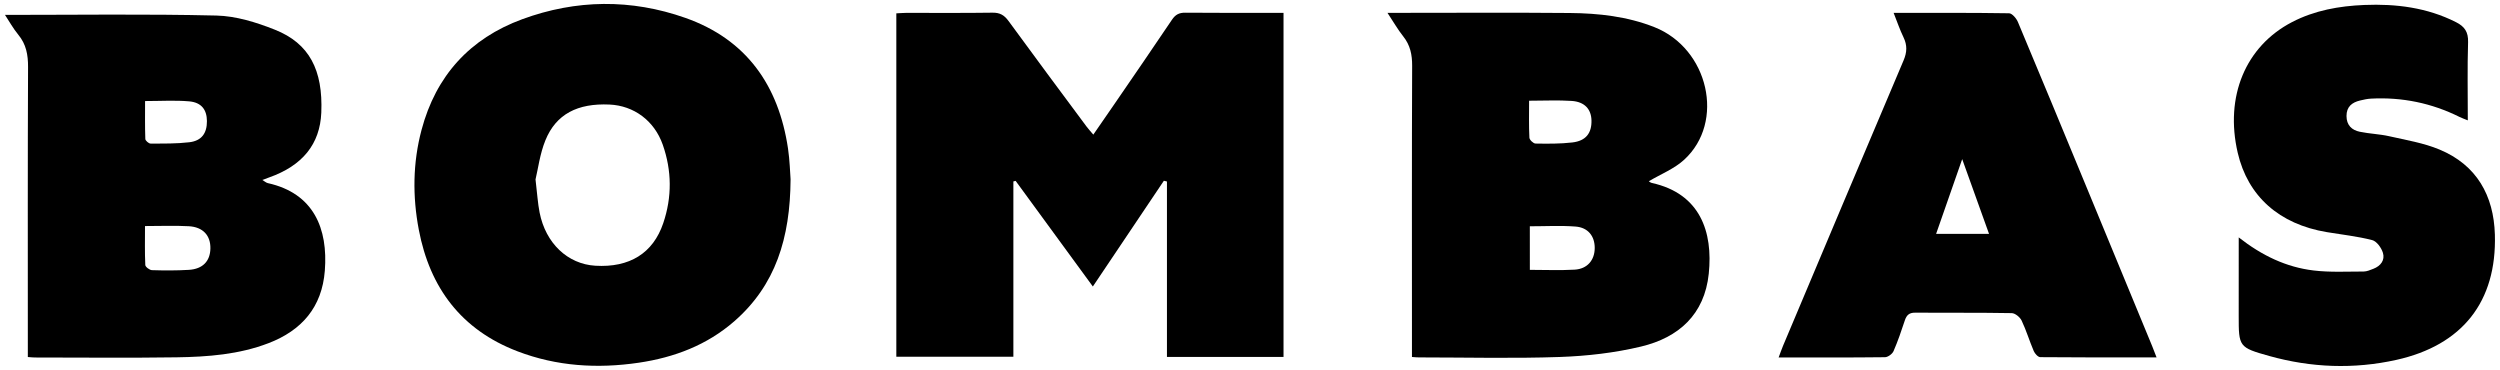
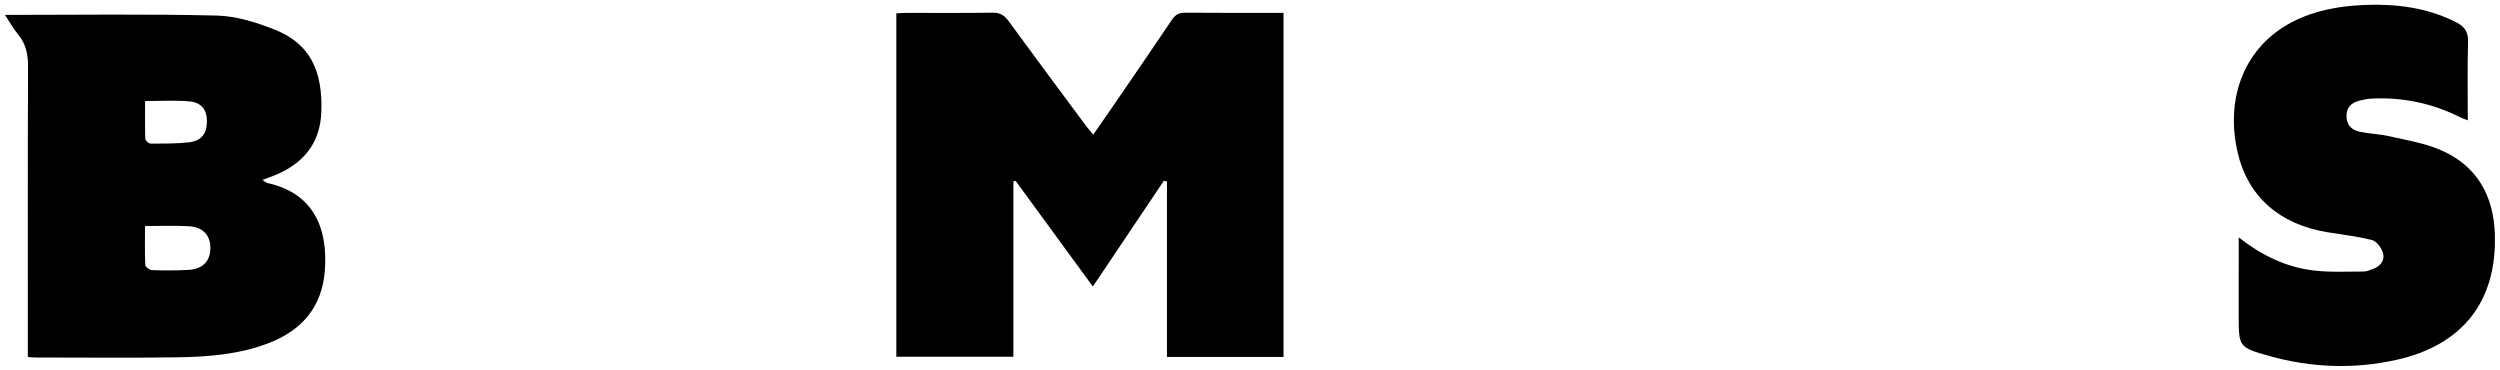
<svg xmlns="http://www.w3.org/2000/svg" xml:space="preserve" style="enable-background:new 0 0 1000 148;" viewBox="0 0 1000 148" y="0px" x="0px" id="Layer_1" version="1.1">
  <g>
    <path d="M465.55,72.3c-9.36,13.94-18.72,27.87-28.41,42.3c-10.47-14.32-20.68-28.29-30.89-42.25c-0.3,0.07-0.6,0.14-0.9,0.22   c0,23.28,0,46.56,0,70.12c-15.87,0-31.15,0-46.82,0c0-45.61,0-91.29,0-137.35c1.29-0.06,2.61-0.18,3.93-0.19   c11.51-0.01,23.03,0.09,34.54-0.08c2.95-0.04,4.69,0.97,6.4,3.31c10.33,14.17,20.82,28.23,31.27,42.31   c0.71,0.96,1.54,1.83,2.66,3.16c2.99-4.34,5.78-8.34,8.53-12.36c7.67-11.19,15.37-22.35,22.93-33.6c1.38-2.05,2.86-2.84,5.35-2.81   c12.99,0.13,25.98,0.06,39.27,0.06c0,46.06,0,91.74,0,137.63c-15.54,0-30.82,0-46.63,0c0-23.51,0-46.84,0-70.17   C466.37,72.5,465.96,72.4,465.55,72.3z" />
-     <path d="M316.23,71.71c-0.14,23.59-6.04,42.41-22.49,56.78c-10.95,9.56-24.03,14.5-38.25,16.6c-16.53,2.44-32.82,1.44-48.51-4.57   c-22.43-8.59-35.04-25.37-39.46-48.63c-2.54-13.36-2.41-26.74,1.09-39.91c5.75-21.67,19.32-36.59,40.3-44.3   c21.56-7.92,43.56-8.16,65.19-0.54c24.5,8.62,37.34,27.05,41.1,52.24C315.92,64.24,316.03,69.19,316.23,71.71z M214.21,71.77   c0.68,5.66,0.89,9.5,1.63,13.24c2.43,12.32,11.22,20.61,22.28,21.28c13.68,0.83,23.1-4.98,27.18-17.02c3.54-10.45,3.45-21-0.2-31.4   c-3.38-9.61-11.56-15.61-21.27-16.05c-12.8-0.58-21.38,3.81-25.65,14.26C215.95,61.54,215.22,67.61,214.21,71.77z" />
-     <path d="M564.78,142.79c0-3.51,0-6.52,0-9.53c0-35.64-0.07-71.28,0.08-106.92c0.02-4.45-0.75-8.25-3.55-11.77   c-2.18-2.74-3.94-5.83-6.32-9.43c1.94,0,3.11,0,4.27,0c22.89,0,45.79-0.15,68.68,0.06c11.52,0.11,22.97,1.36,33.83,5.66   c21.66,8.57,28.4,37.93,11.89,53.04c-4.01,3.67-9.43,5.8-14.12,8.59c0,0,0.57,0.55,1.24,0.7c19.29,4.27,24.45,19.53,22.73,36.26   c-1.69,16.39-12.07,25.58-27.08,29.17c-10.56,2.53-21.58,3.79-32.45,4.17c-18.76,0.65-37.55,0.18-56.33,0.17   C566.84,142.98,566.05,142.88,564.78,142.79z M611.94,107.94c6.19,0,12.08,0.26,17.92-0.08c5.09-0.3,8.02-3.82,8.03-8.68   c0.01-4.71-2.65-8.18-7.67-8.56c-5.97-0.46-11.99-0.11-18.29-0.11C611.94,96.41,611.94,102.07,611.94,107.94z M611.64,40.29   c0,5.27-0.13,10.04,0.12,14.79c0.04,0.86,1.58,2.33,2.44,2.34c4.91,0.08,9.87,0.13,14.74-0.44c5.42-0.63,7.78-3.73,7.65-8.85   c-0.12-4.47-2.74-7.4-7.89-7.76C623.25,40,617.77,40.29,611.64,40.29z" />
    <path d="M2,5.96c28.45,0,56.53-0.41,84.58,0.26c7.84,0.19,15.94,2.71,23.34,5.65c13.82,5.48,19.3,16.12,18.6,33.17   c-0.52,12.57-7.5,21.23-20.91,25.95c-0.76,0.27-1.52,0.57-2.67,1c0.92,0.54,1.51,1.11,2.19,1.26c18.39,4.07,24.11,18.22,22.8,35.04   c-1.13,14.54-9.18,23.86-22.53,28.98c-11.83,4.54-24.27,5.47-36.73,5.66c-18.9,0.28-37.81,0.08-56.72,0.07   c-0.8,0-1.59-0.1-2.82-0.19c0-1.82,0-3.43,0-5.03c0-36.99-0.07-73.99,0.09-110.98c0.02-4.87-0.74-9.08-3.9-12.91   C5.25,11.38,3.67,8.49,2,5.96z M58,90.42c0,5.53-0.12,10.57,0.12,15.59c0.04,0.76,1.71,2.02,2.66,2.05   c4.92,0.15,9.86,0.18,14.78-0.12c5.54-0.34,8.5-3.48,8.6-8.53c0.11-5.19-2.94-8.61-8.65-8.92C69.93,90.18,64.31,90.42,58,90.42z    M58.03,40.42c0,5.16-0.08,10.17,0.1,15.18c0.02,0.66,1.37,1.83,2.1,1.83c5.18-0.01,10.39,0.08,15.52-0.53   c4.91-0.59,7.05-3.61,7.02-8.47c-0.03-4.55-2.19-7.46-7.11-7.89C70,40.05,64.26,40.42,58.03,40.42z" />
-     <path d="M862.63,142.97c-15.9,0-31.22,0.04-46.53-0.11c-0.9-0.01-2.16-1.41-2.6-2.44c-1.72-4.02-2.98-8.25-4.85-12.19   c-0.65-1.36-2.59-2.96-3.96-2.98c-12.88-0.23-25.76-0.09-38.64-0.18c-2.36-0.02-3.42,0.98-4.11,3.07   c-1.38,4.15-2.78,8.31-4.53,12.32c-0.49,1.12-2.22,2.4-3.4,2.42c-13.97,0.17-27.95,0.11-42.56,0.11c0.67-1.77,1.16-3.23,1.76-4.66   c16.04-38.06,32.06-76.13,48.21-114.14c1.4-3.29,1.52-6.09-0.02-9.27c-1.47-3.03-2.55-6.26-3.95-9.77   c15.78,0,30.98-0.08,46.18,0.16c1.22,0.02,2.93,2.05,3.54,3.51c9.11,21.69,18.09,43.43,27.08,65.17   c8.88,21.48,17.75,42.97,26.62,64.46C861.4,139.79,861.92,141.16,862.63,142.97z M784.88,63.65c-3.69,10.55-7.03,20.14-10.44,29.91   c7.27,0,13.98,0,21.18,0C792.06,83.66,788.67,74.22,784.88,63.65z" />
    <path d="M895.49,94.96c9.31,7.3,19.04,11.92,29.94,13.23c6.59,0.79,13.34,0.42,20.01,0.42c1.31,0,2.66-0.61,3.93-1.1   c2.93-1.13,4.69-3.48,3.79-6.4c-0.61-2-2.49-4.61-4.29-5.07c-5.93-1.52-12.08-2.18-18.15-3.19c-19.04-3.17-31.59-14.35-35.63-31.73   c-5.23-22.47,3.09-42.59,21.7-52.27c9.05-4.71,18.89-6.45,28.92-6.86c12.72-0.52,25.11,1.02,36.7,6.88c3.43,1.73,4.95,3.92,4.82,8   c-0.32,10.24-0.11,20.49-0.11,31.28c-1.46-0.6-2.42-0.93-3.33-1.38c-11.15-5.55-22.95-7.96-35.36-7.32   c-1.49,0.08-2.98,0.41-4.44,0.76c-3.24,0.78-5.4,2.51-5.39,6.2c0.01,3.64,2.09,5.64,5.33,6.3c3.87,0.8,7.89,0.91,11.74,1.78   c6.77,1.54,13.78,2.68,20.13,5.33c14.87,6.19,21.69,18.37,22.15,34.02c0.79,26.83-13.02,44.26-39.43,50.12   c-17.02,3.78-34.02,3.12-50.77-1.55c-12.25-3.42-12.27-3.72-12.27-16.09C895.49,116.19,895.49,106.05,895.49,94.96z" />
  </g>
</svg>